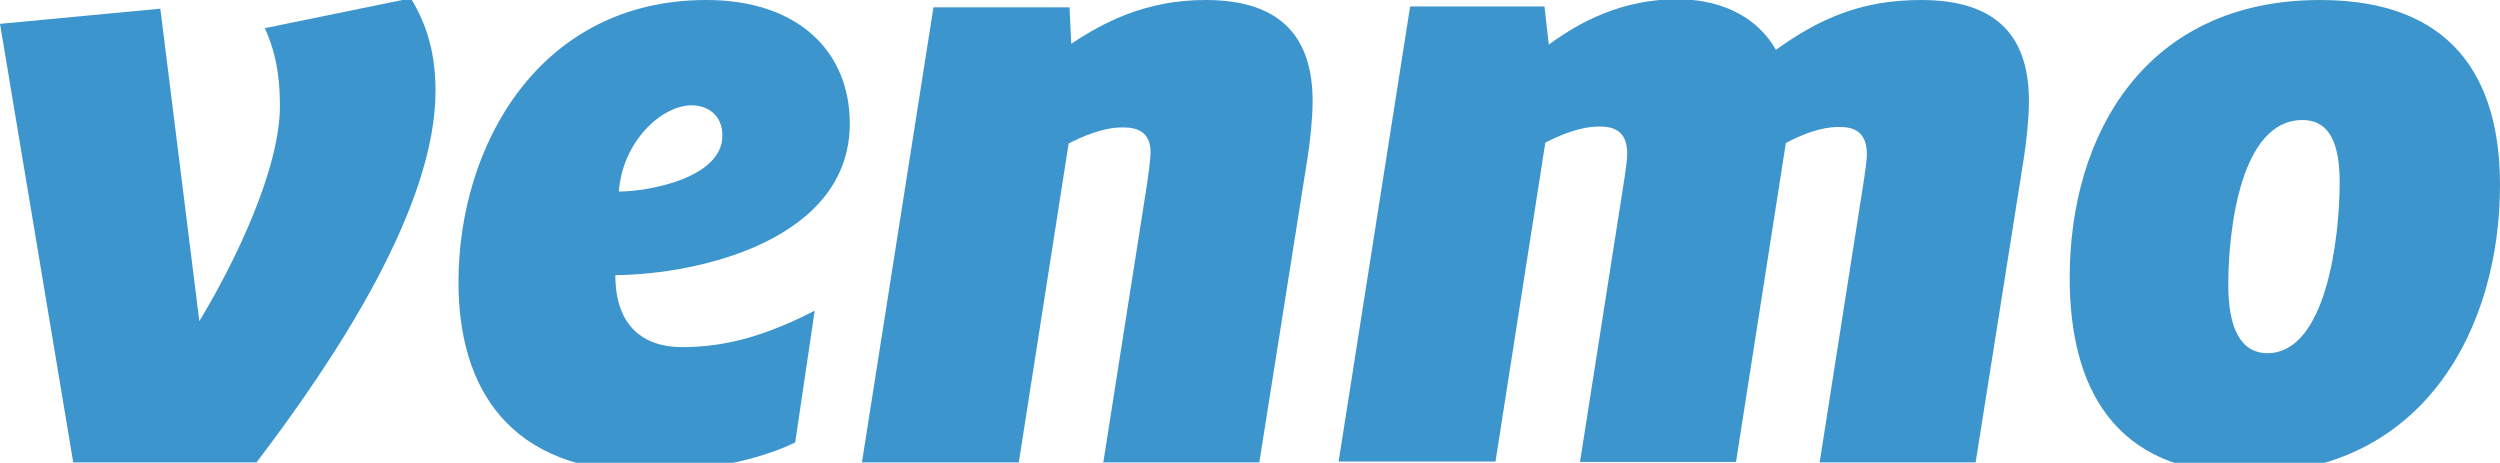
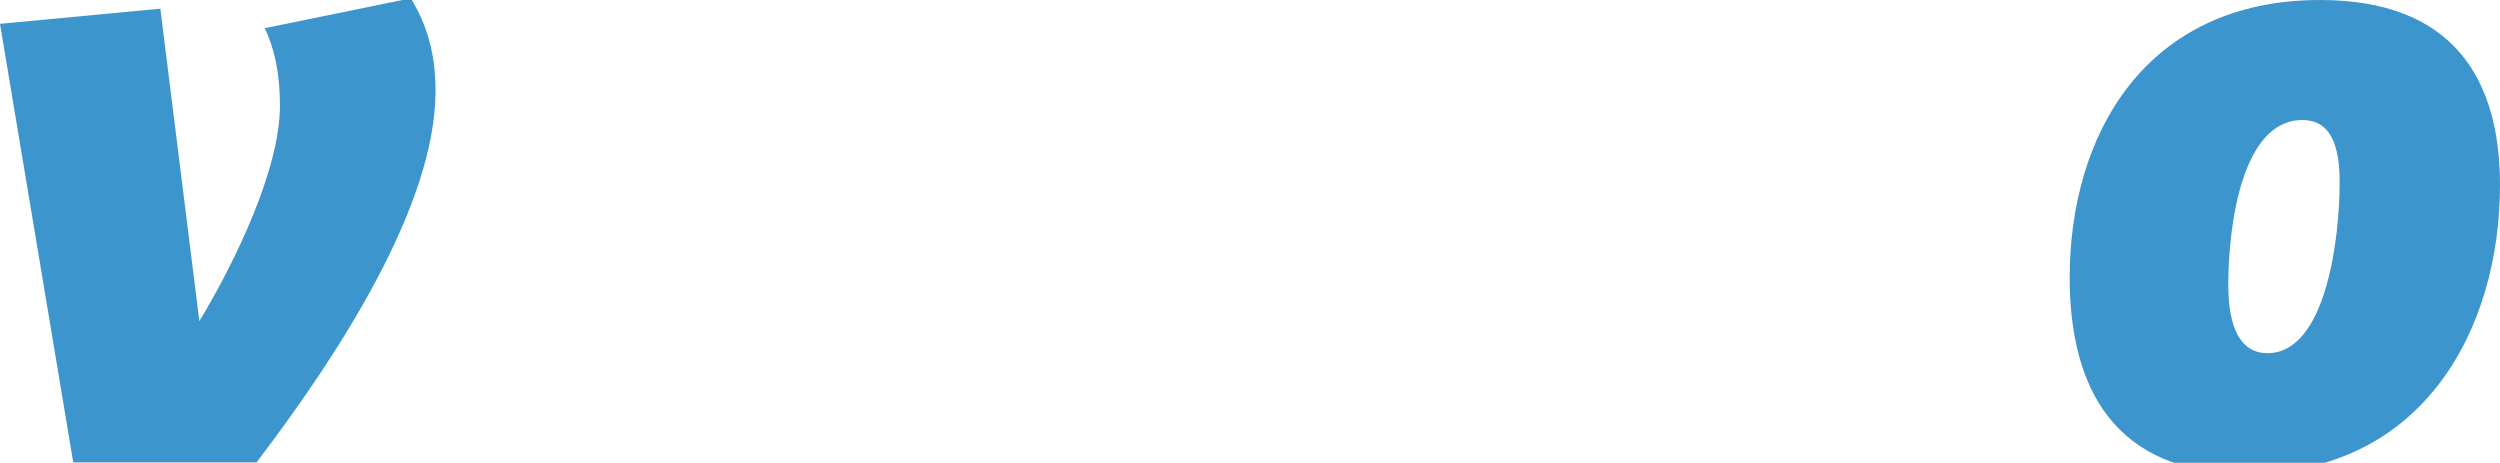
<svg xmlns="http://www.w3.org/2000/svg" enable-background="new 0 0 576.9 106.8" viewBox="0 0 576.9 106.8">
  <g fill="#3d95ce">
    <path d="m94.8-.4c3.9 6.4 5.7 13.1 5.7 21.4 0 26.7-22.8 61.4-41.3 85.7h-42.3l-16.9-101.2 37-3.5 9 72.1c8.3-13.7 18.6-35.1 18.6-49.7 0-8-1.4-13.4-3.5-17.9z" />
-     <path d="m142.8 44.2c6.8 0 23.9-3.1 23.9-12.9 0-4.7-3.3-7-7.2-7-6.8.1-15.8 8.2-16.7 19.9zm-.8 19.3c0 11.9 6.6 16.6 15.4 16.6 9.5 0 18.7-2.3 30.6-8.4l-4.5 30.4c-8.4 4.1-21.4 6.8-34.1 6.8-32.1 0-43.6-19.5-43.6-43.8 0-31.6 18.7-65.1 57.2-65.1 21.2 0 33.1 11.9 33.1 28.5 0 26.6-34.2 34.8-54.1 35z" />
-     <path d="m302.9 23.4c0 3.9-.6 9.5-1.2 13.2l-11.1 70.1h-36l10.1-64.3c.2-1.7.8-5.3.8-7.2 0-4.7-2.9-5.8-6.4-5.8-4.7 0-9.3 2.1-12.5 3.7l-11.5 73.6h-36.2l16.5-105h31.4l.4 8.4c7.4-4.9 17.1-10.1 31-10.1 18.2 0 24.7 9.4 24.7 23.4z" />
-     <path d="m409.8 11.5c10.3-7.4 20-11.5 33.5-11.5 18.5 0 24.9 9.4 24.9 23.4 0 3.9-.6 9.5-1.2 13.2l-11.1 70.1h-36l10.3-65.7c.2-1.8.6-3.9.6-5.3 0-5.3-2.9-6.4-6.4-6.4-4.5 0-8.9 1.9-12.3 3.7l-11.5 73.6h-36l10.3-65.7c.2-1.8.6-3.9.6-5.3 0-5.3-2.9-6.4-6.4-6.4-4.7 0-9.3 2.1-12.5 3.7l-11.5 73.6h-36.2l16.5-105h31l1 8.8c7.2-5.3 16.9-10.5 30-10.5 11.3.2 18.7 5.1 22.4 11.7z" />
    <path d="m539.9 42.1c0-8.6-2.1-14.4-8.6-14.4-14.2 0-17.1 25.1-17.1 38 0 9.8 2.7 15.8 9.1 15.8 13.5-.1 16.6-26.6 16.6-39.4zm-62.3 22c0-33.1 17.5-64.1 57.8-64.1 30.4 0 41.5 17.9 41.5 42.7 0 32.7-17.3 66.6-58.6 66.6-30.6 0-40.7-20.1-40.7-45.2z" />
  </g>
</svg>